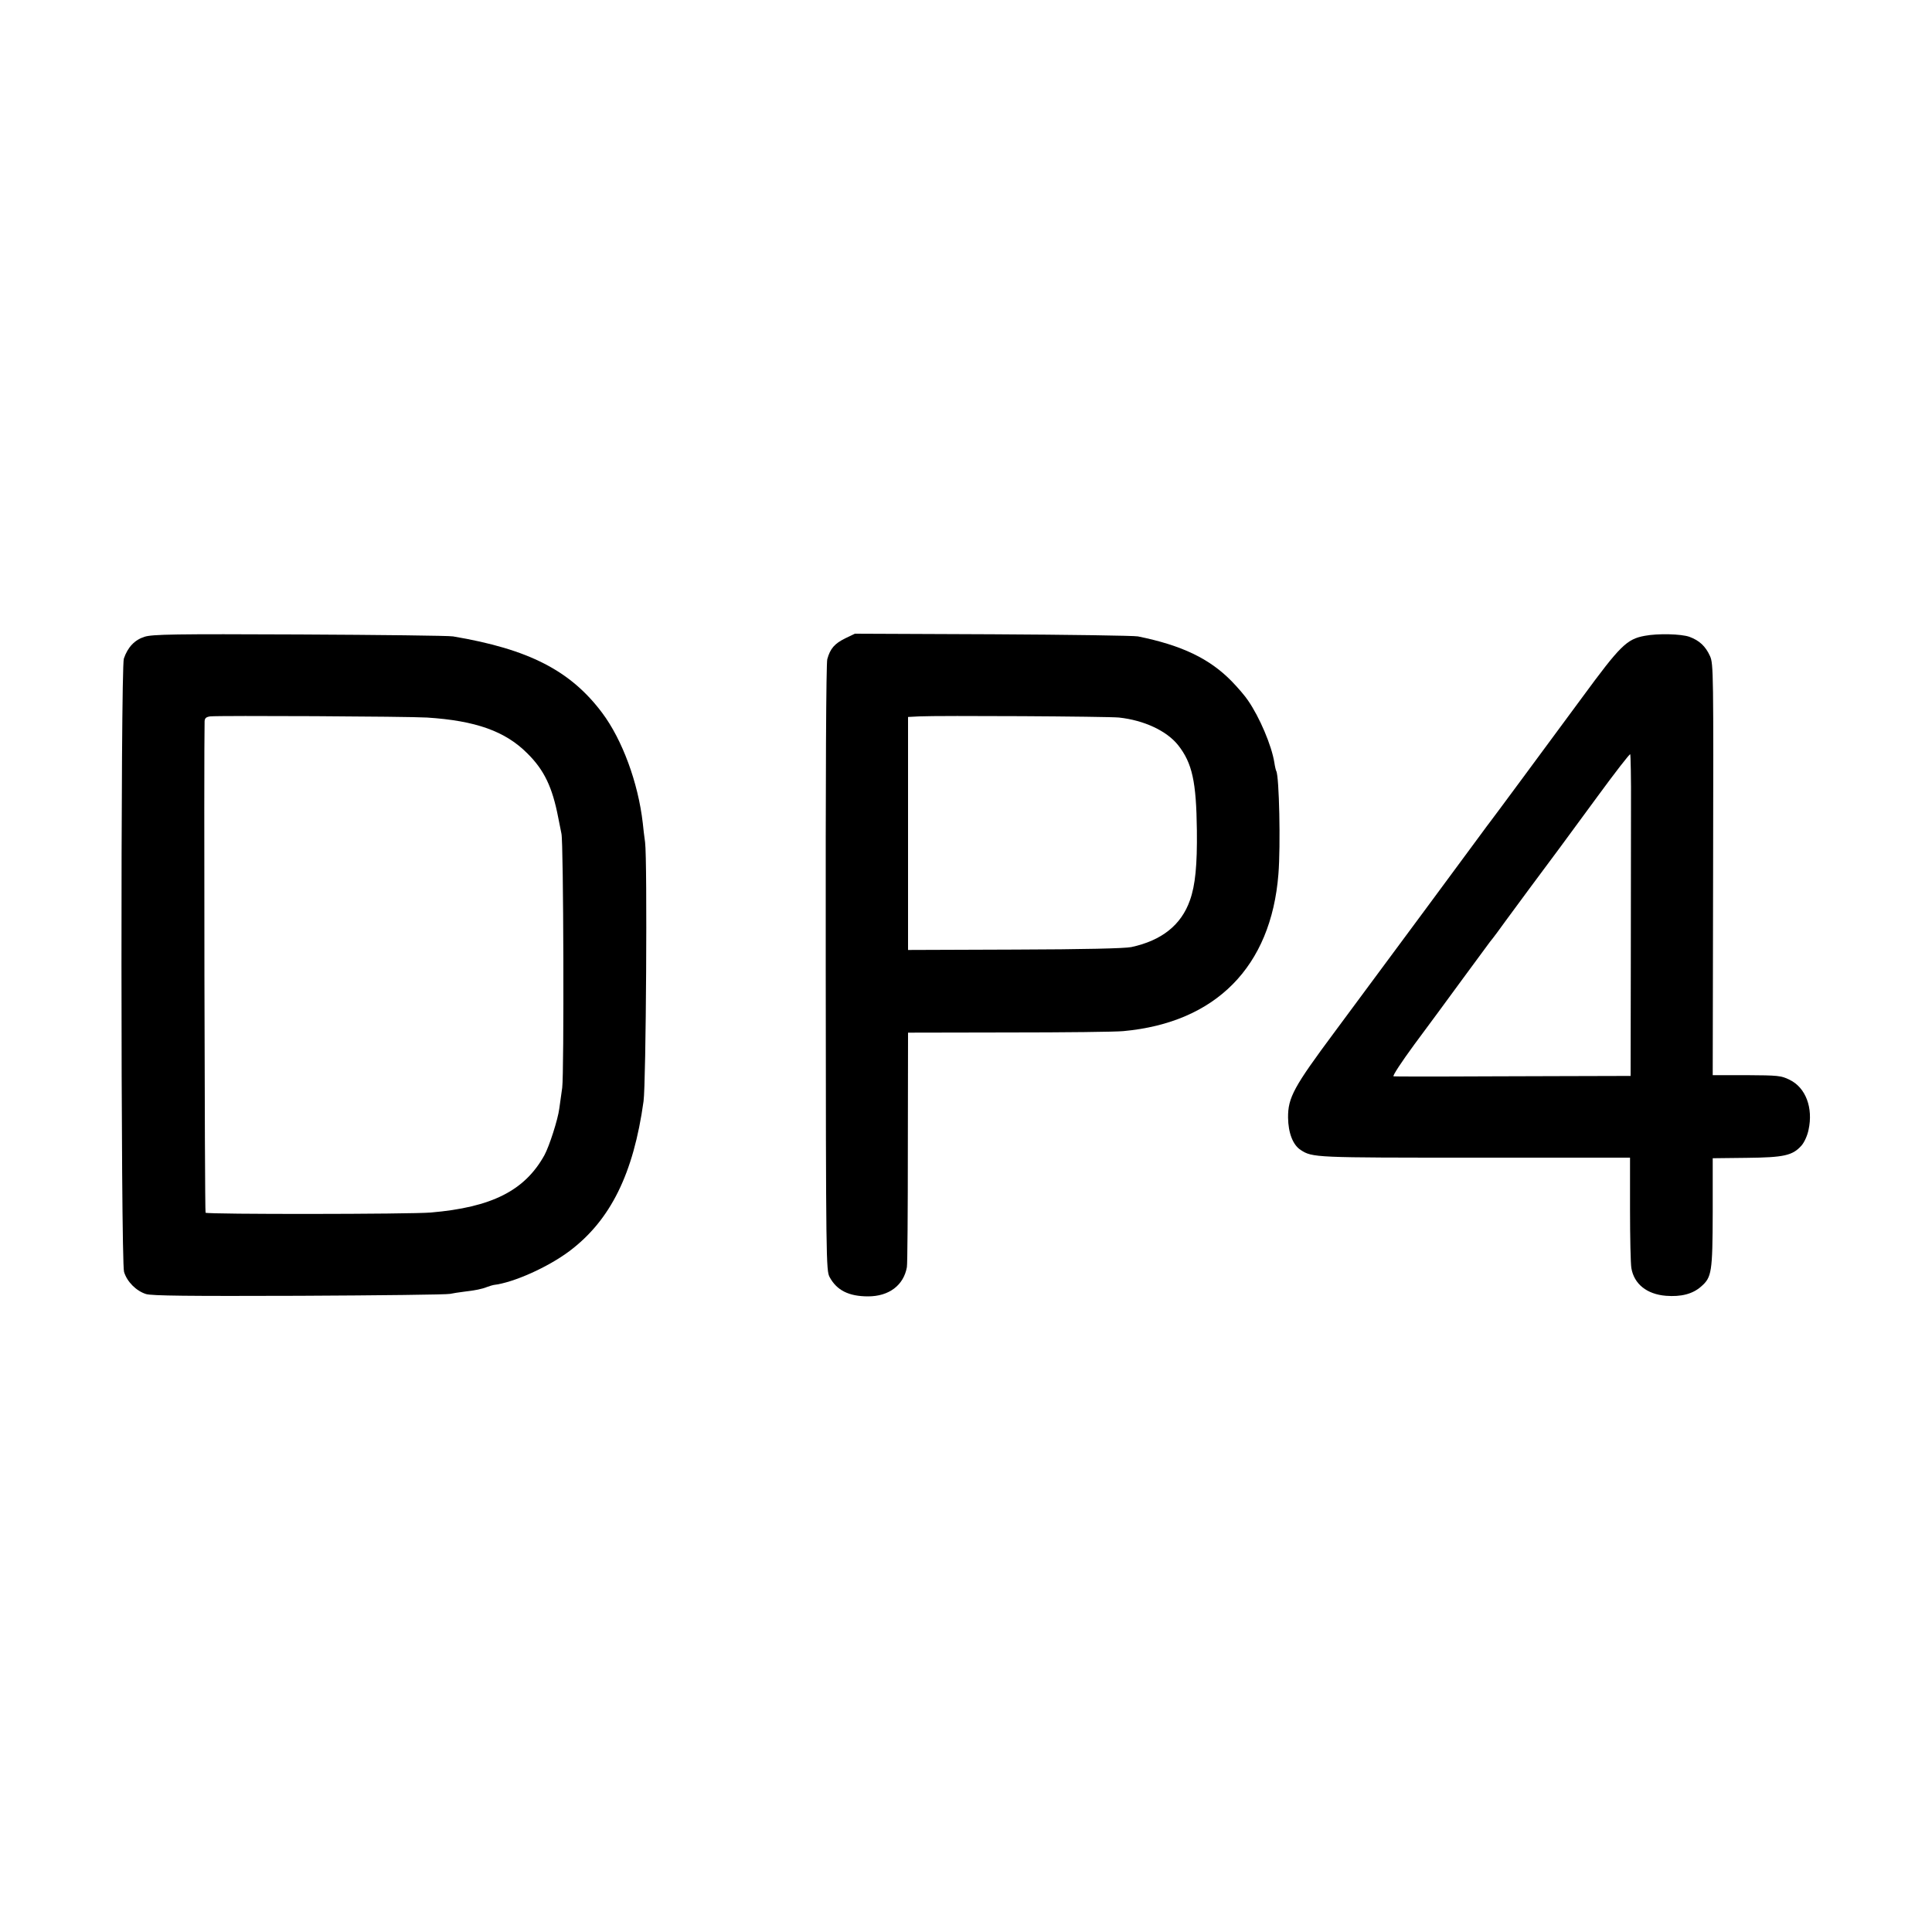
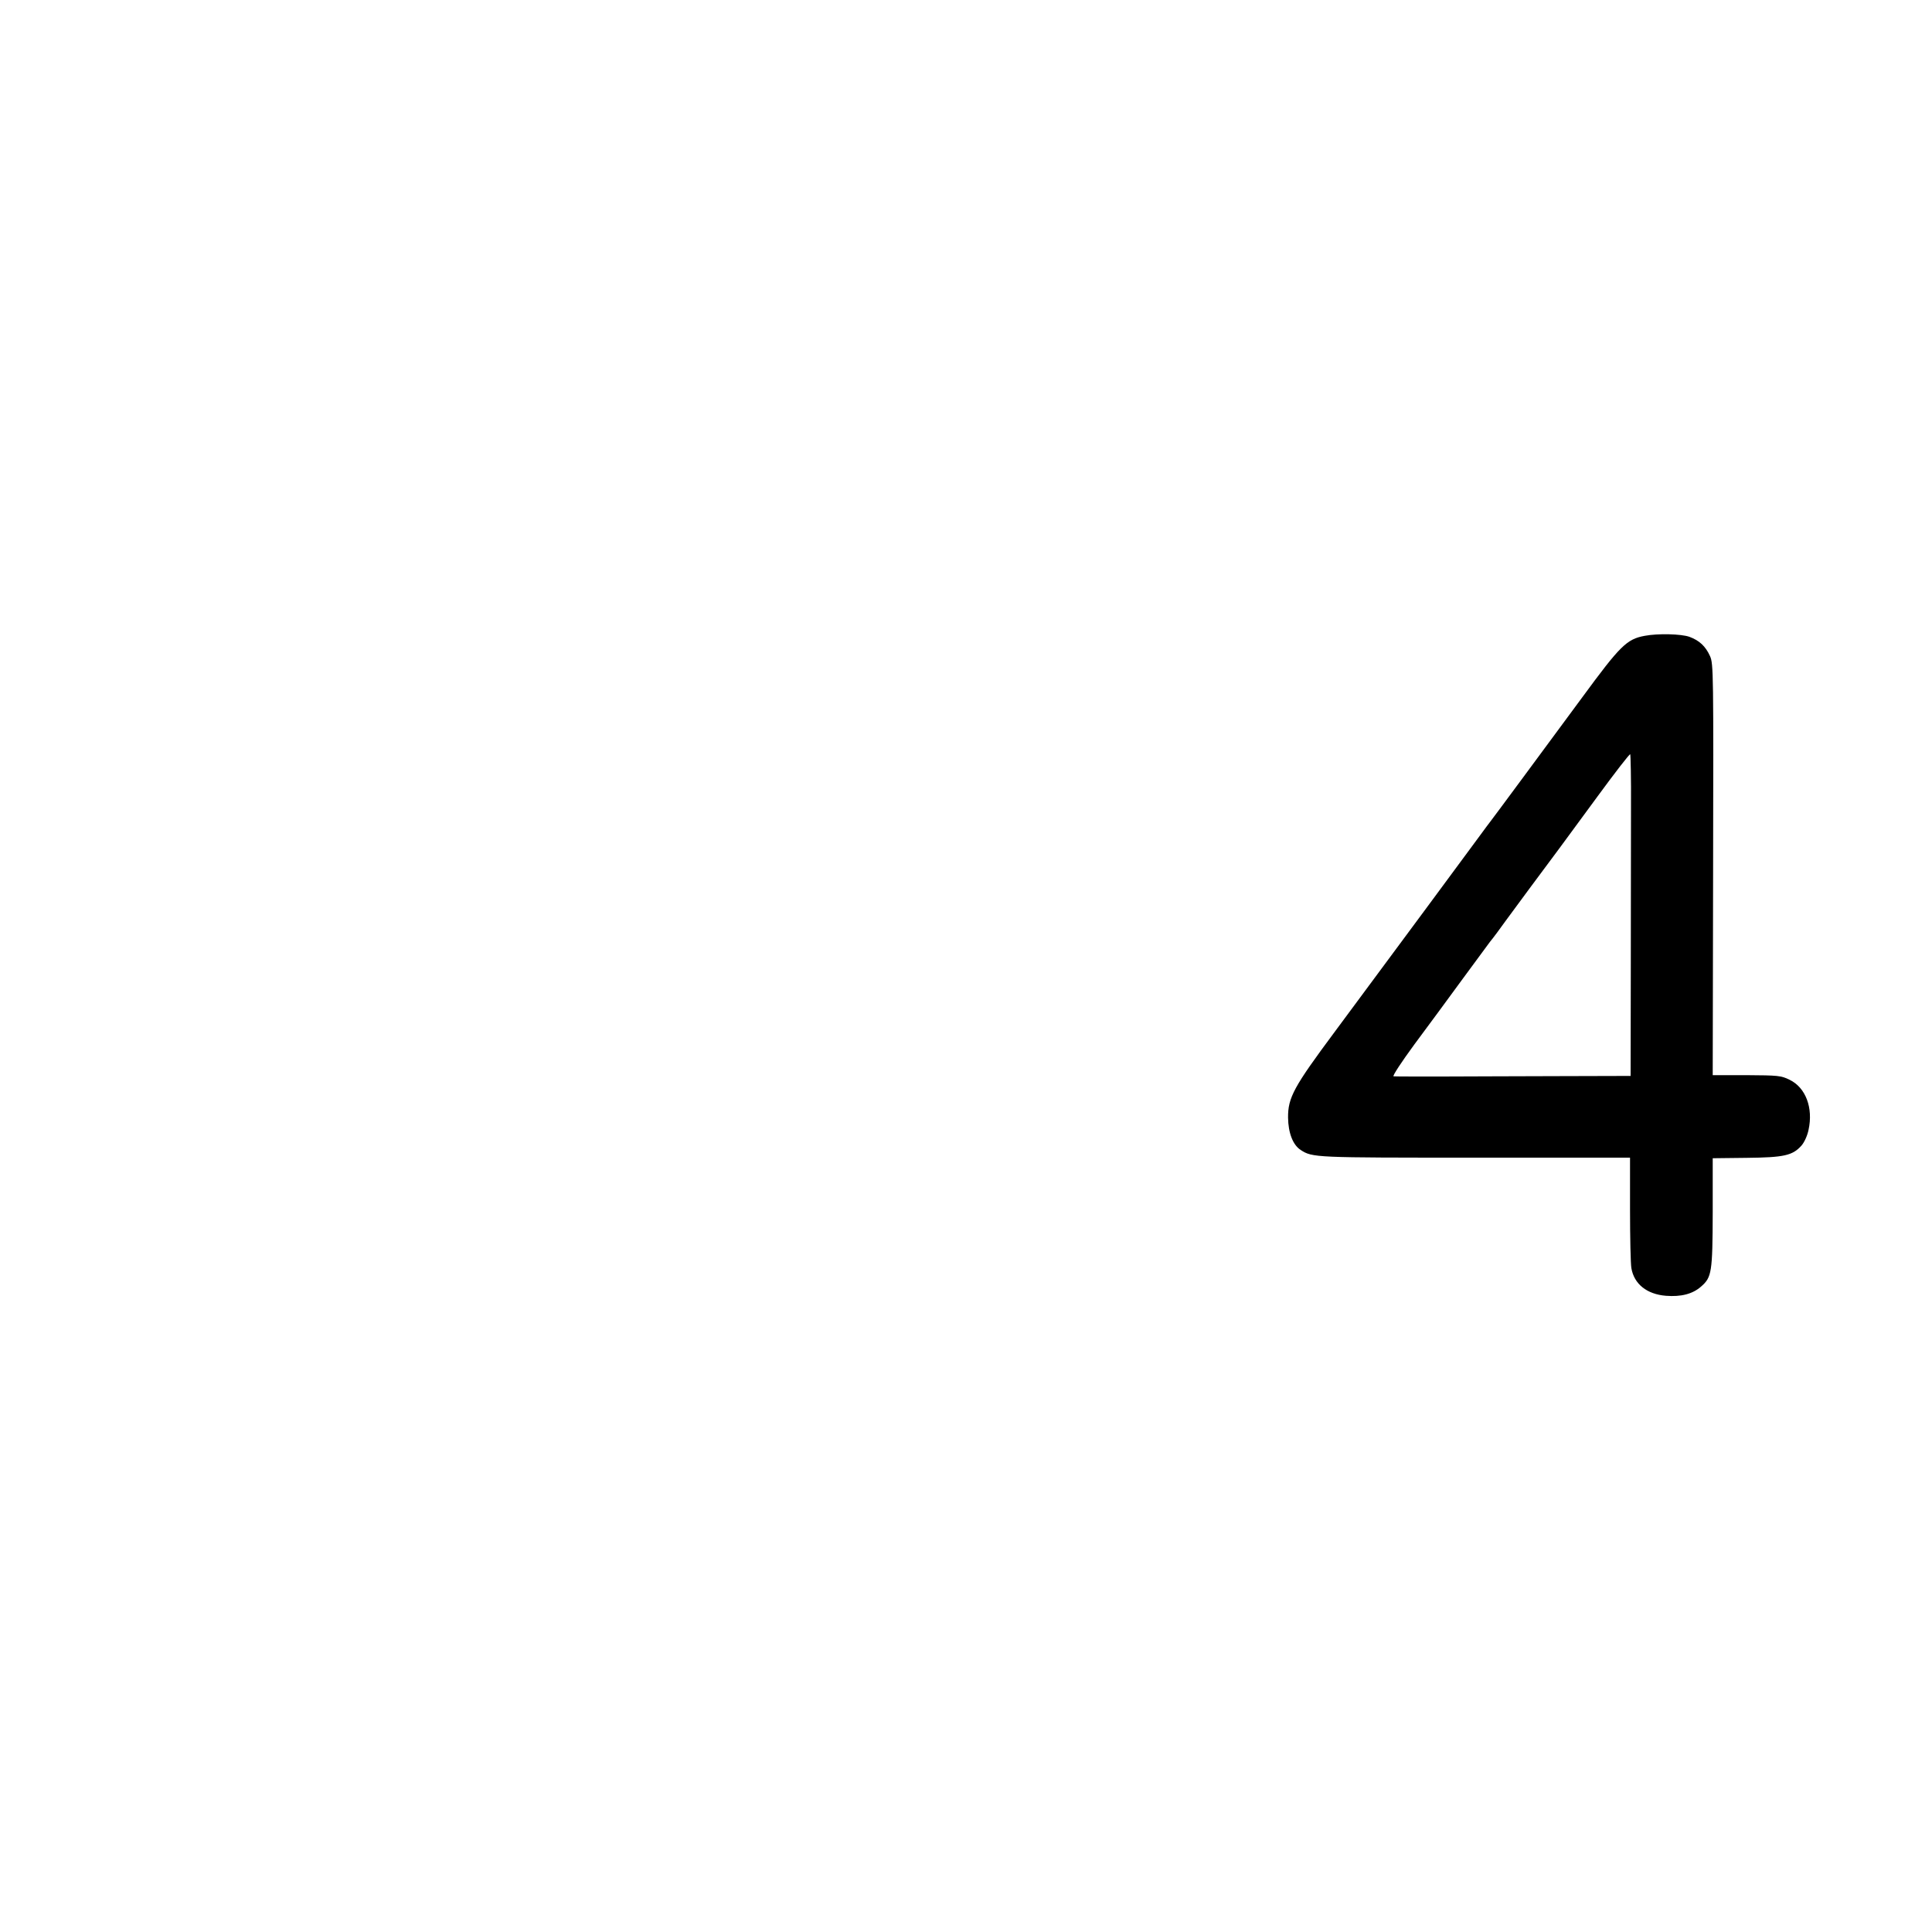
<svg xmlns="http://www.w3.org/2000/svg" version="1.0" width="1000pt" height="1000pt" viewBox="0 0 1000 1000" preserveAspectRatio="xMidYMid meet">
  <g transform="translate(0,1000) scale(0.1,-0.1)" fill="#000000" stroke="none">
-     <path d="M748 6704 c-51 -16 -87 -54 -107 -113 -17 -50 -16 -3118 1 -3174 15 -51 63 -99 114 -115 30 -9 214 -11 794 -9 415 2 766 6 780 10 14 3 45 8 70 11 60 7 95 14 122 25 13 5 28 9 33 10 103 12 281 92 392 175 213 160 332 401 384 776 13 94 20 1244 8 1340 -4 30 -10 75 -12 100 -24 209 -106 431 -210 570 -164 219 -380 330 -772 396 -22 4 -380 8 -795 10 -647 3 -762 1 -802 -12z m1462 -418 c252 -16 406 -71 520 -186 87 -86 129 -175 159 -330 6 -30 14 -68 17 -85 11 -45 14 -1240 4 -1315 -5 -36 -12 -84 -15 -107 -7 -57 -52 -196 -77 -242 -102 -184 -273 -270 -588 -297 -105 -9 -1158 -10 -1166 -1 -5 5 -9 2409 -5 2544 1 16 8 22 29 25 48 5 1024 0 1122 -6z" />
-     <path d="M4375 6696 c-55 -27 -78 -53 -93 -108 -6 -23 -9 -590 -8 -1600 1 -1515 2 -1564 20 -1598 37 -69 100 -100 199 -100 108 0 184 57 201 151 3 13 5 292 5 619 l1 595 523 1 c287 0 554 3 592 7 478 44 764 333 802 812 12 148 4 508 -11 534 -2 3 -7 23 -10 44 -14 88 -76 234 -136 321 -15 23 -53 67 -84 99 -115 118 -259 187 -486 233 -19 4 -357 9 -750 11 l-715 3 -50 -24z m1417 -410 c130 -14 247 -69 306 -143 73 -93 94 -188 97 -441 2 -179 -8 -284 -36 -362 -45 -128 -146 -208 -303 -242 -33 -7 -248 -12 -603 -13 l-553 -2 0 603 0 603 58 3 c101 5 975 0 1034 -6z" />
    <path d="M8513 6709 c-93 -17 -127 -51 -323 -318 -197 -267 -468 -634 -478 -646 -4 -5 -28 -37 -52 -70 -87 -119 -400 -541 -751 -1015 -212 -285 -243 -341 -242 -445 1 -79 25 -141 65 -167 61 -40 73 -40 902 -40 l803 0 0 -267 c0 -146 3 -283 7 -305 14 -82 80 -135 179 -143 78 -6 138 9 182 48 55 48 59 73 60 384 l0 280 175 2 c194 2 238 12 284 63 15 17 31 52 37 82 25 114 -15 219 -98 259 -44 22 -61 23 -223 24 l-175 0 2 1064 c2 1014 2 1066 -16 1105 -23 51 -55 81 -107 100 -43 15 -163 18 -231 5z m-71 -886 c0 -148 -1 -521 -1 -830 l-1 -562 -367 -1 c-203 -1 -476 -1 -608 -2 -132 0 -246 0 -252 1 -7 1 41 74 107 164 66 89 180 243 252 342 73 99 136 185 140 190 13 15 61 80 80 107 24 33 210 285 280 378 18 25 107 145 197 268 90 123 166 221 169 218 2 -3 5 -126 4 -273z" />
  </g>
</svg>